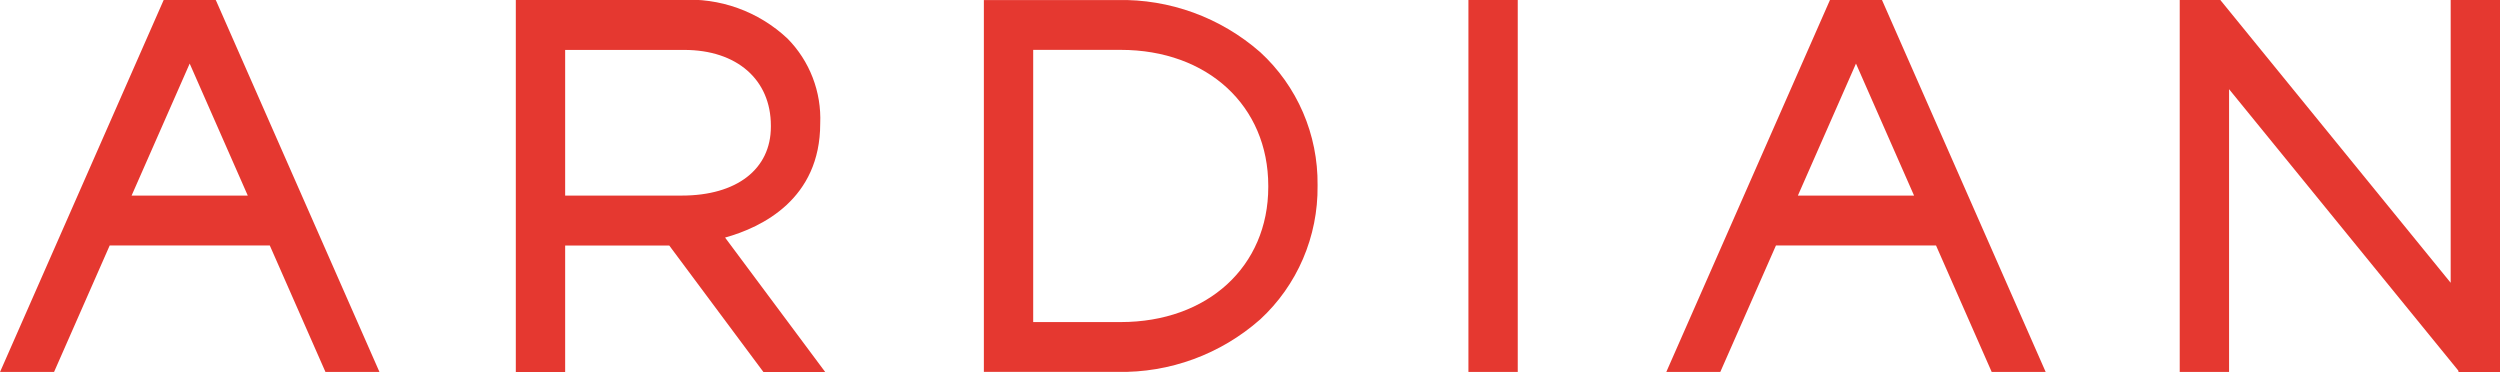
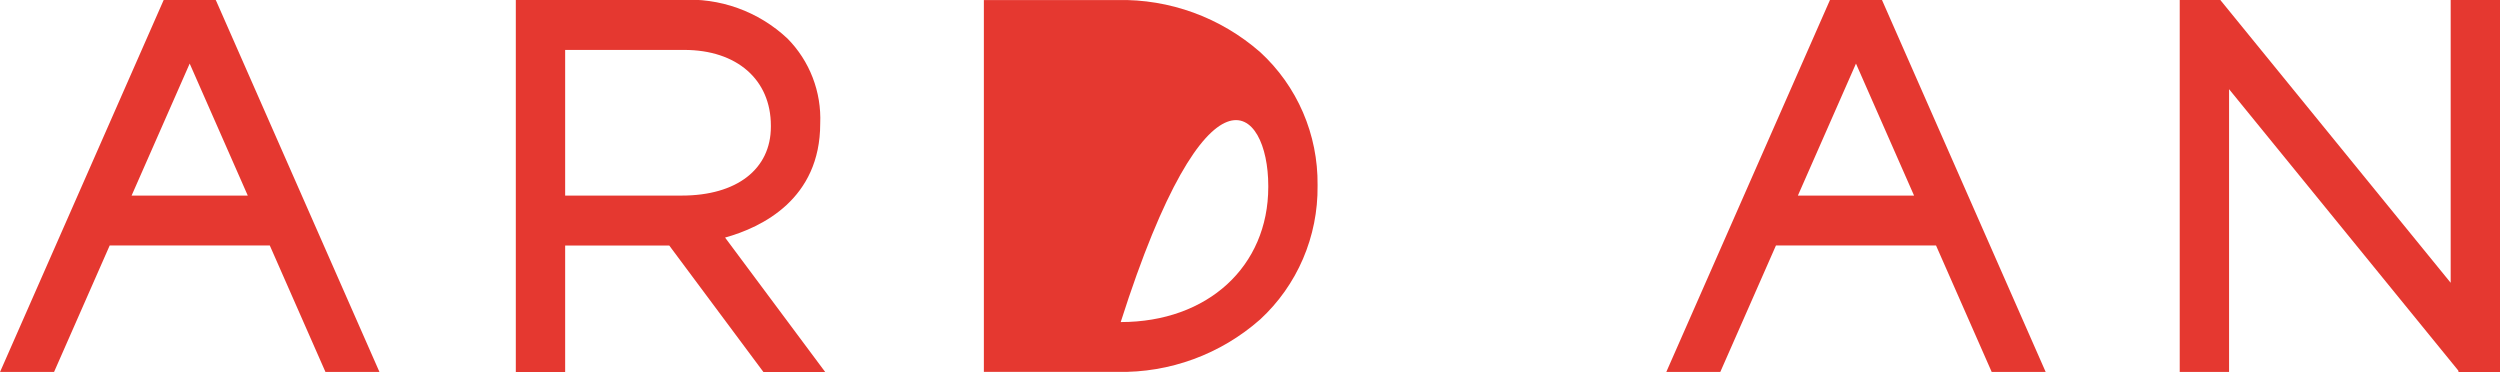
<svg xmlns="http://www.w3.org/2000/svg" width="289" height="43" viewBox="0 0 289 43" fill="none">
  <g clip-path="url(#clip0_1192_143)">
-     <path d="M175.452 0H169.75V42.998H175.452V0Z" fill="#E53830" />
-     <path d="M129.149 0.004H113.735V42.99H129.149C135.216 43.12 141.113 40.955 145.685 36.918C147.801 34.964 149.485 32.58 150.626 29.922C151.768 27.264 152.342 24.391 152.311 21.493V21.374C152.341 18.488 151.765 15.629 150.623 12.985C149.481 10.341 147.798 7.972 145.685 6.034C141.102 2.019 135.209 -0.13 129.149 0.004ZM146.612 21.618C146.612 30.811 139.596 37.231 129.554 37.231H119.437V5.765H129.554C139.596 5.765 146.612 12.235 146.612 21.487V21.618Z" fill="#E53830" />
+     <path d="M129.149 0.004H113.735V42.99H129.149C135.216 43.12 141.113 40.955 145.685 36.918C147.801 34.964 149.485 32.58 150.626 29.922C151.768 27.264 152.342 24.391 152.311 21.493V21.374C152.341 18.488 151.765 15.629 150.623 12.985C149.481 10.341 147.798 7.972 145.685 6.034C141.102 2.019 135.209 -0.13 129.149 0.004ZM146.612 21.618C146.612 30.811 139.596 37.231 129.554 37.231H119.437H129.554C139.596 5.765 146.612 12.235 146.612 21.487V21.618Z" fill="#E53830" />
    <path d="M94.817 14.289C94.895 12.472 94.598 10.659 93.945 8.965C93.292 7.271 92.298 5.733 91.025 4.449C89.364 2.893 87.406 1.695 85.272 0.93C83.138 0.165 80.872 -0.152 78.613 -0H59.628V43H65.332V28.38H77.364L88.25 43.002H95.391L83.819 27.463C88.106 26.269 94.817 23.003 94.817 14.289ZM65.332 22.613V5.771H79.099C85.184 5.771 89.113 9.21 89.113 14.527V14.649C89.113 19.556 85.168 22.609 78.816 22.609L65.332 22.613Z" fill="#E53830" />
    <path d="M211.544 0L192.624 42.998H198.866L205.299 28.379H223.806L230.24 42.998H236.48L217.558 0H211.544ZM207.834 22.613L214.551 7.349L221.267 22.613H207.834Z" fill="#E53830" />
    <path d="M24.935 0H18.921L0.006 42.998H6.249L12.68 28.379H31.189L37.622 42.998H43.865L25.017 0.165L24.935 0ZM15.211 22.613L21.928 7.349L28.644 22.613H15.211Z" fill="#E53830" />
    <path d="M283.298 0V32.689L256.669 0H251.976V42.998H257.68V10.309L284.18 42.839L284.207 43H289.002V0H283.298Z" fill="#E53830" />
  </g>
  <defs>
    <clipPath id="clip0_1192_143">
      <rect width="289" height="43" fill="white" />
    </clipPath>
  </defs>
</svg>